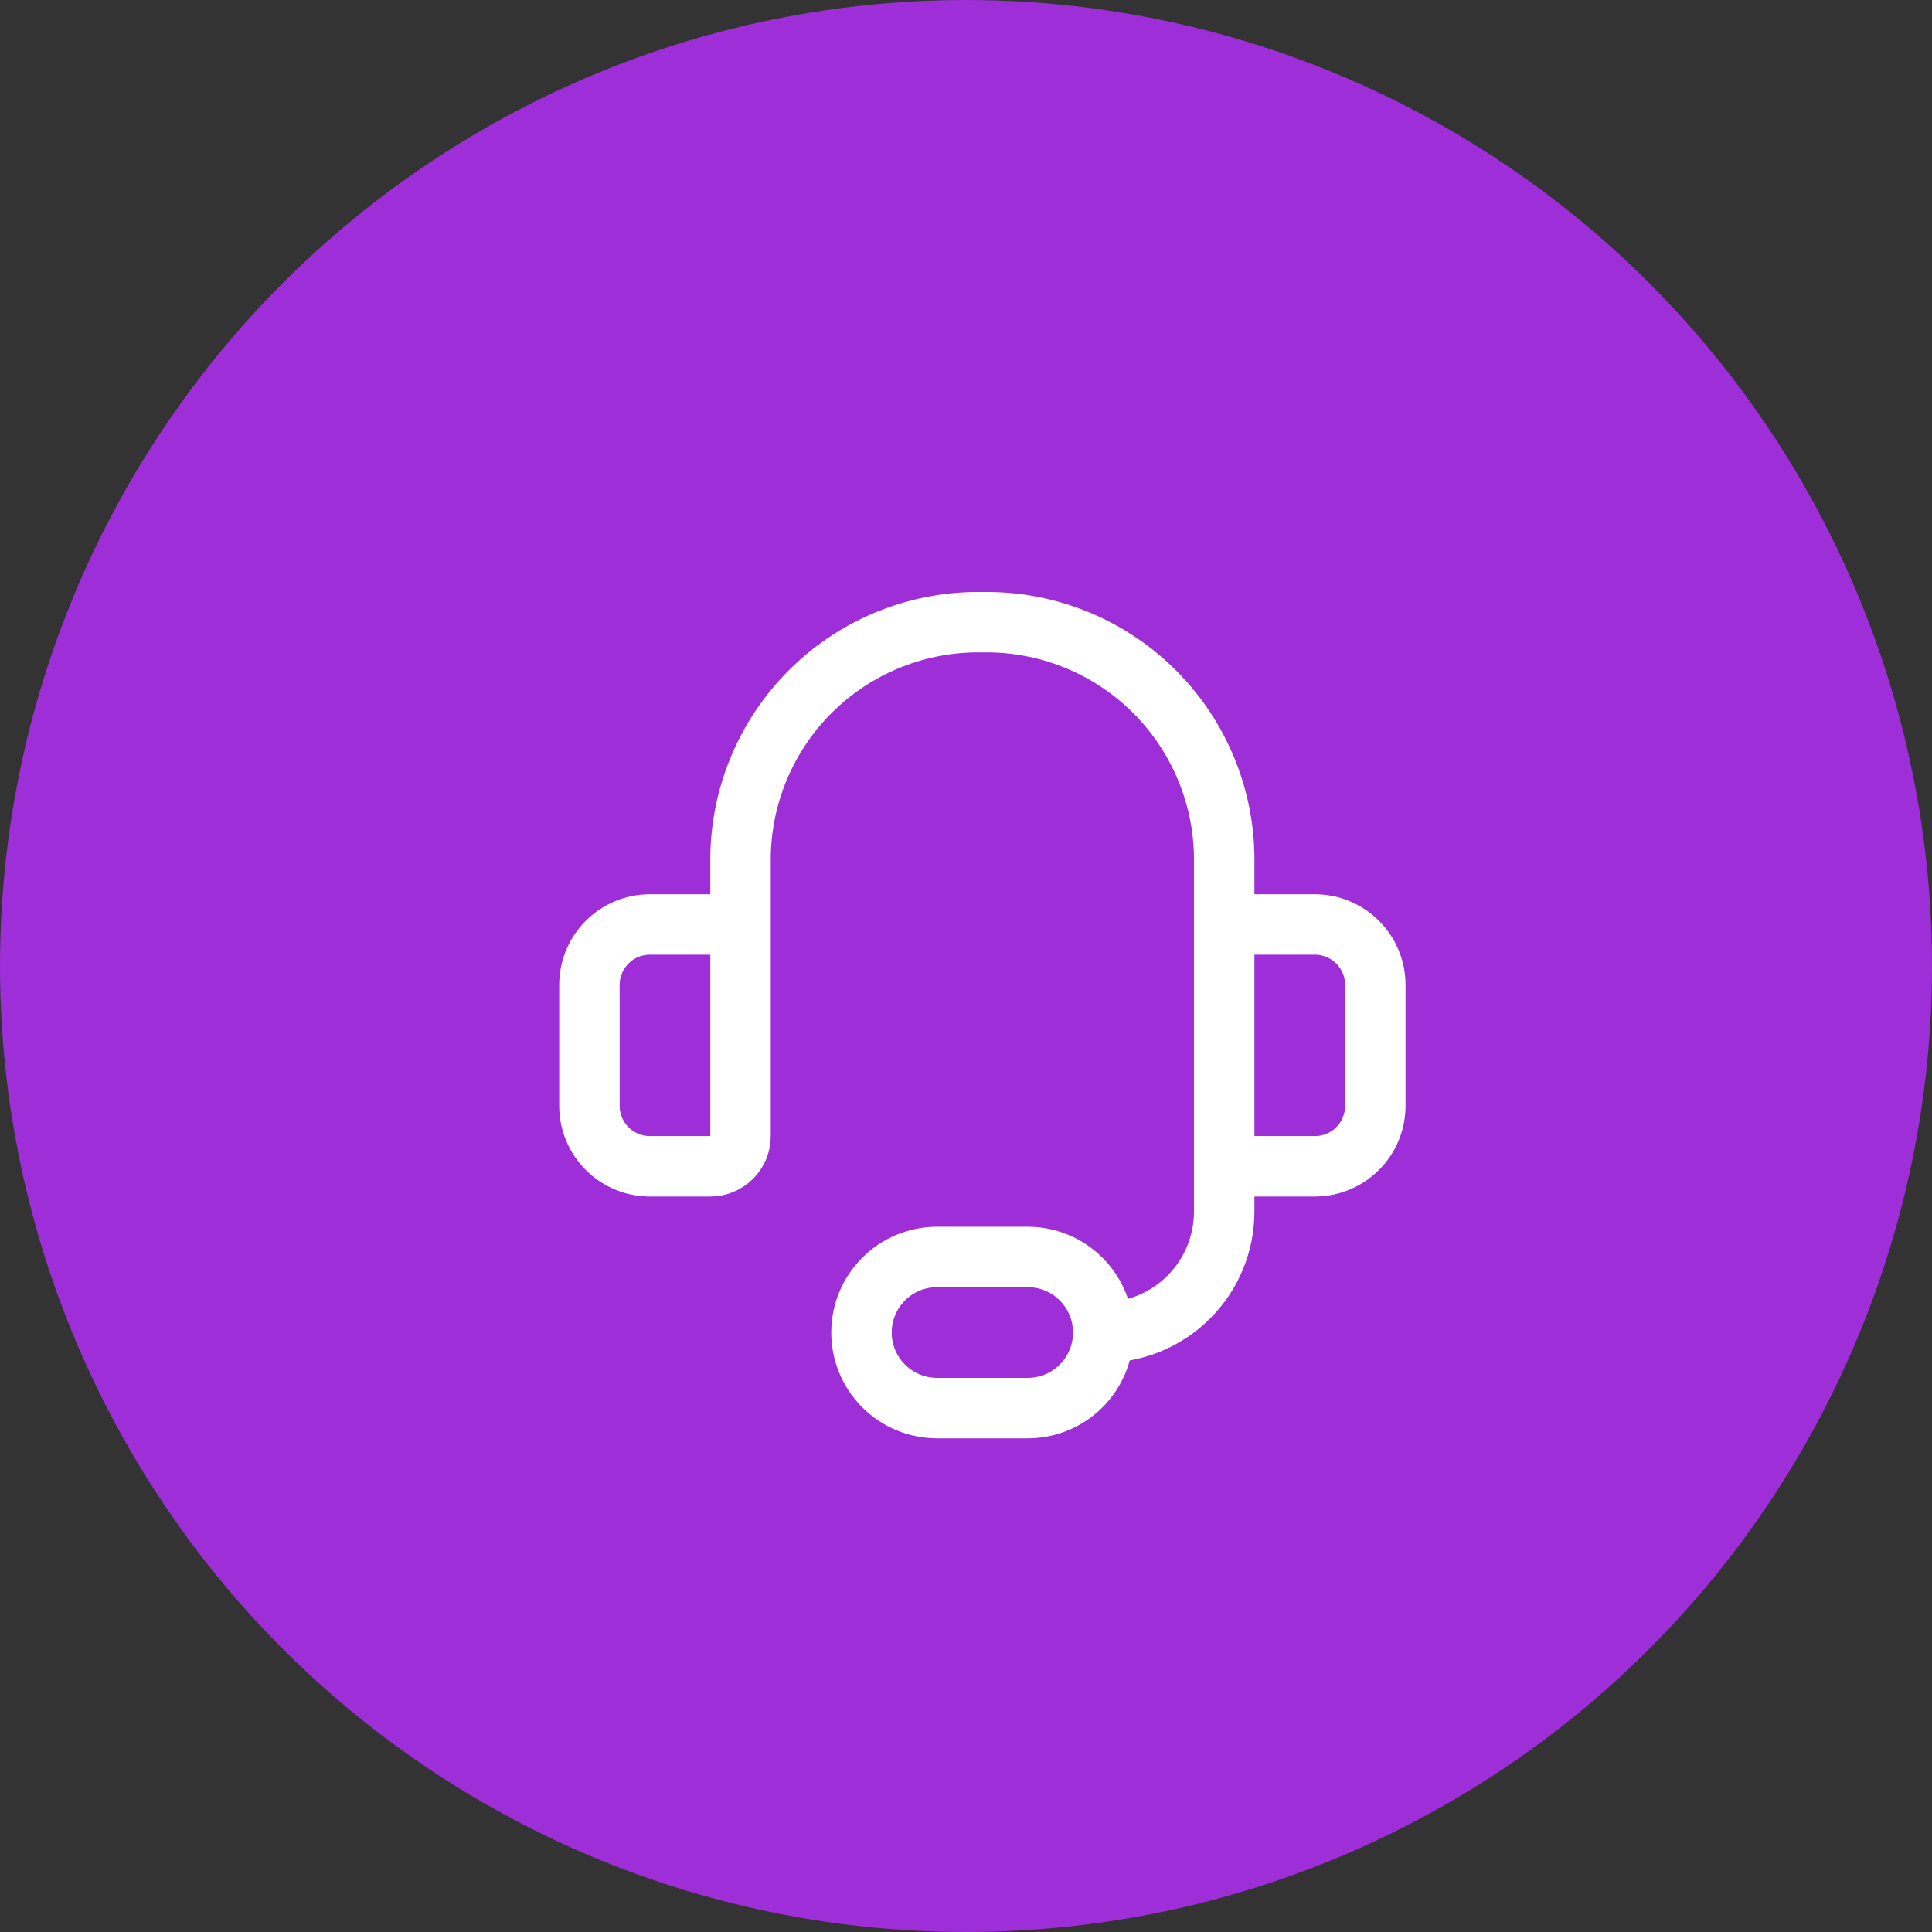
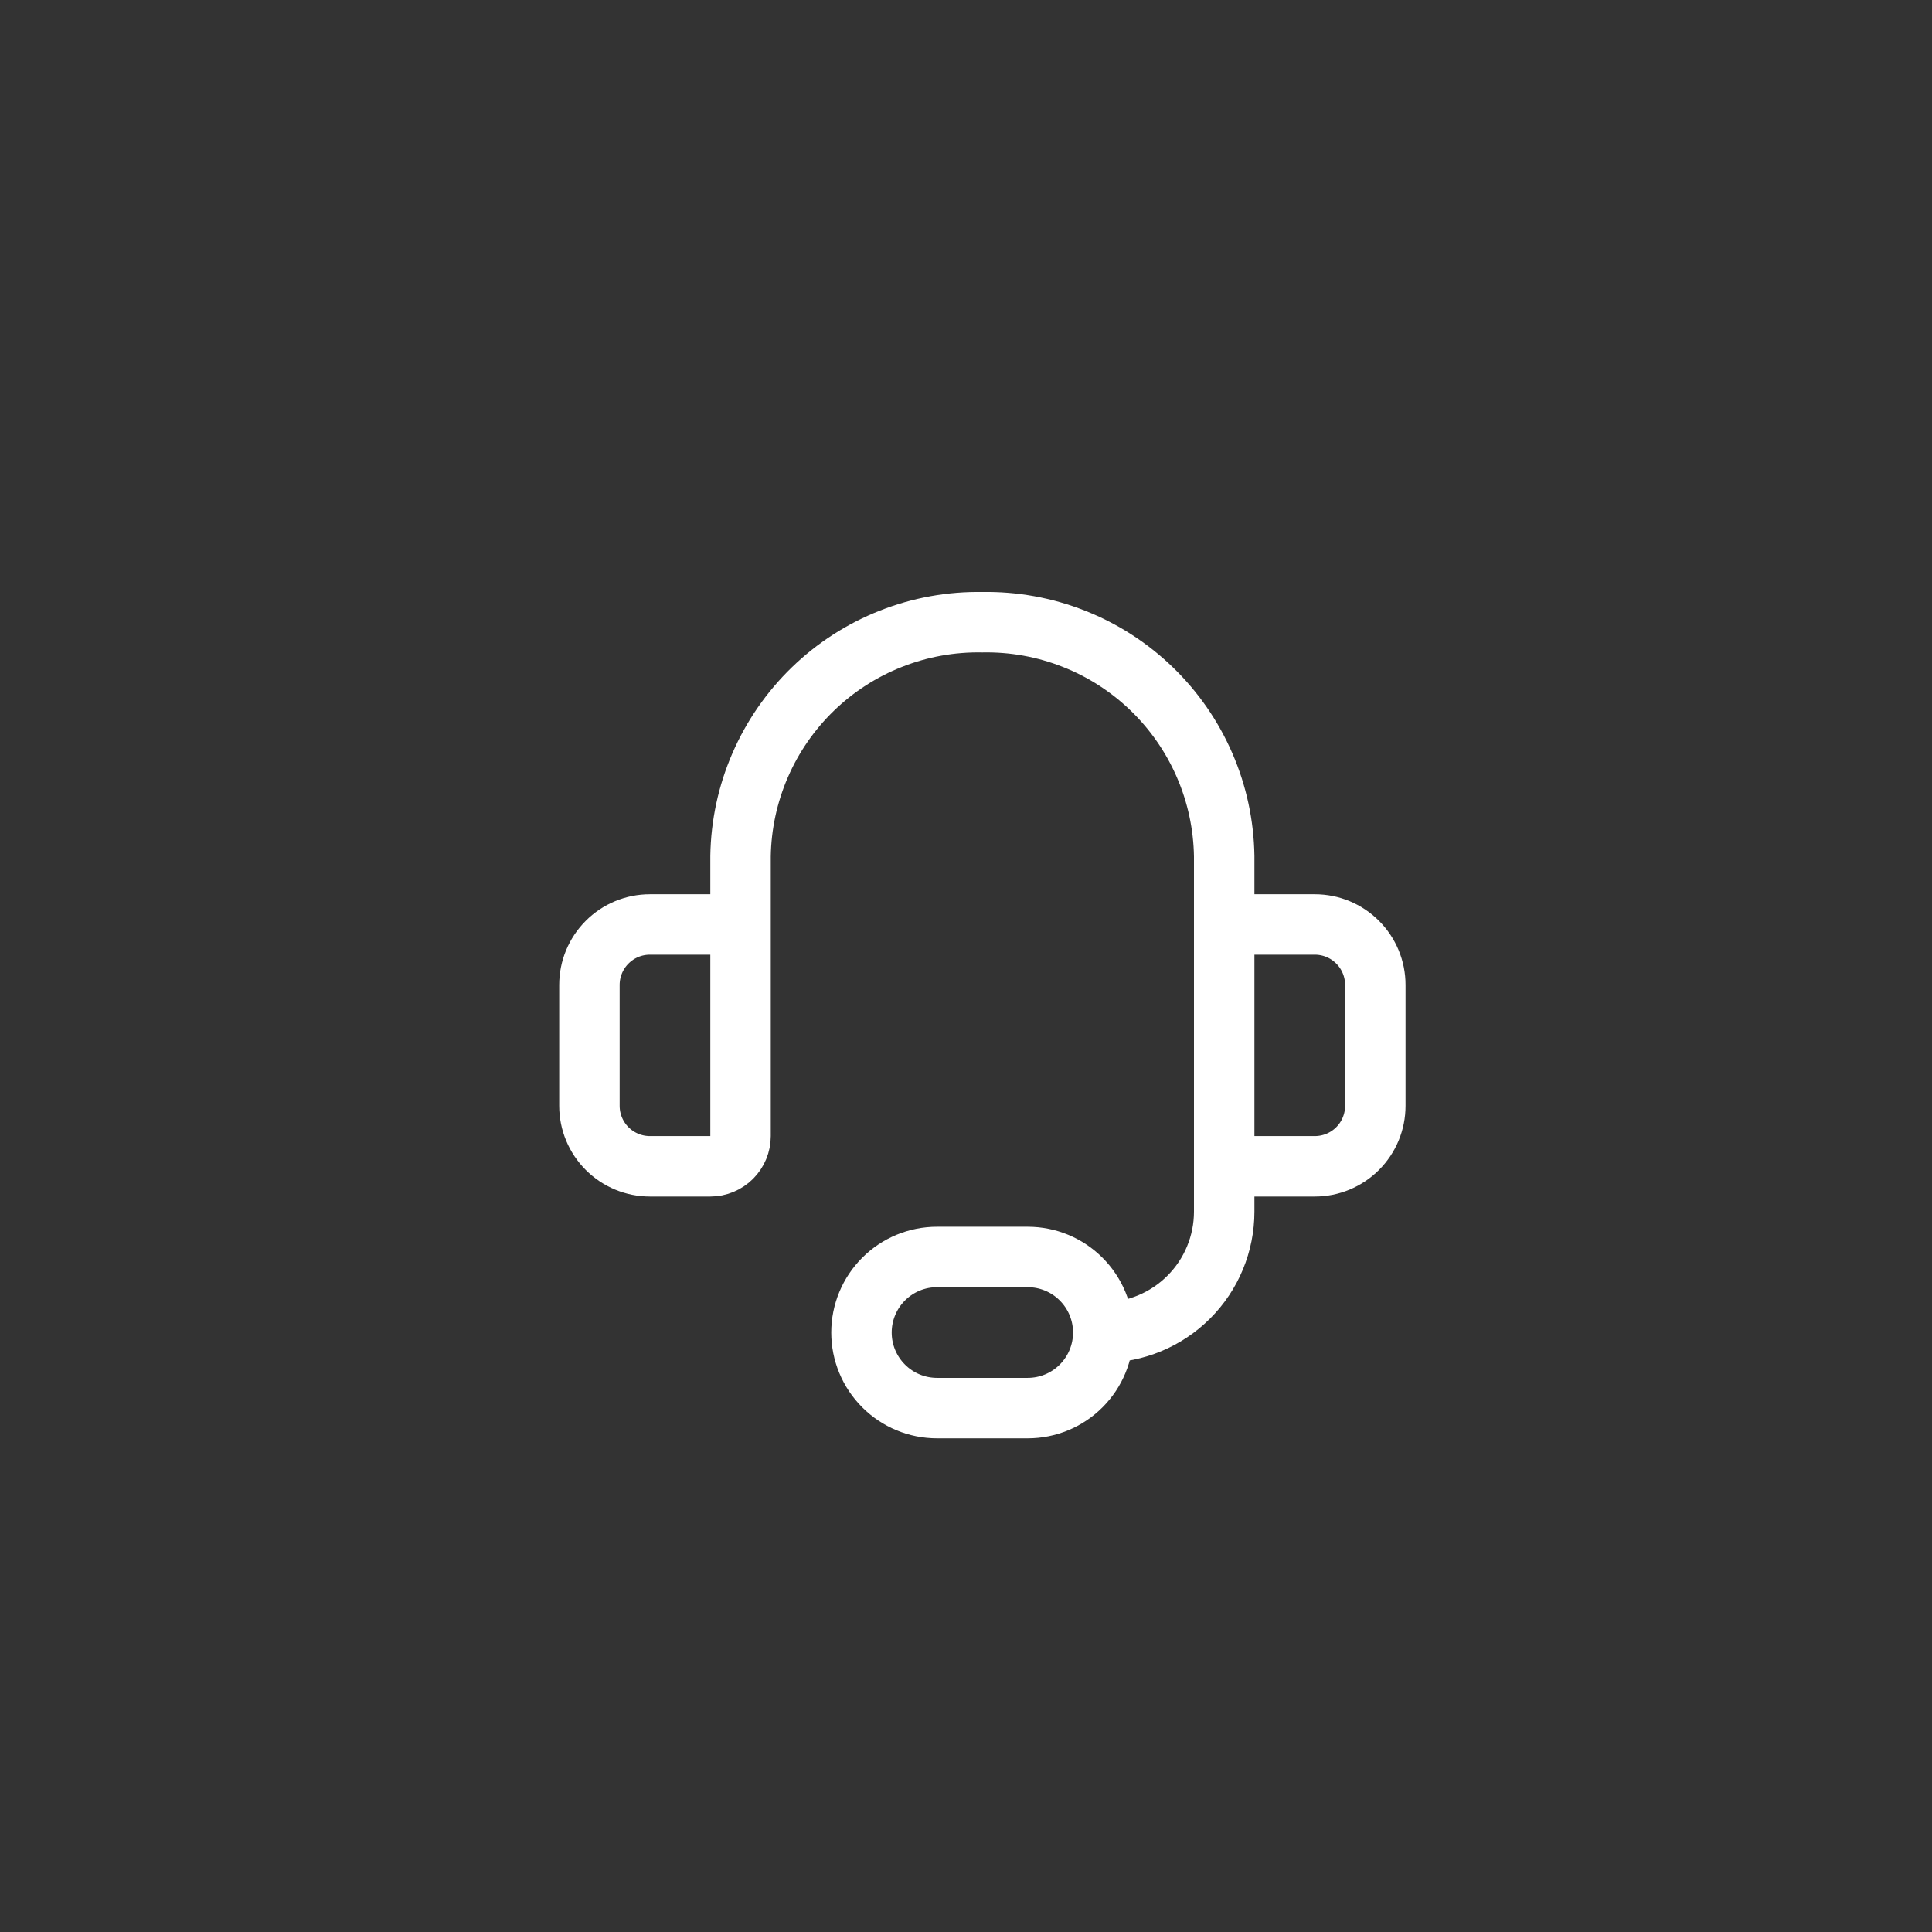
<svg xmlns="http://www.w3.org/2000/svg" width="59" height="59" viewBox="0 0 59 59" fill="none">
  <rect x="0" y="0" width="59" height="59" fill="#333333" stroke="none" />
  <g id="Group 1707478494">
-     <circle id="Ellipse 418" cx="29.5" cy="29.5" r="29.5" fill="#9D2ED8" />
    <path id="Vector" d="M22.615 31.001V26.146C22.63 25.191 22.832 24.249 23.212 23.373C23.591 22.497 24.139 21.705 24.825 21.041C25.511 20.377 26.321 19.855 27.209 19.506C28.097 19.155 29.046 18.984 30 19.001C30.954 18.984 31.903 19.155 32.791 19.506C33.679 19.855 34.489 20.377 35.175 21.041C35.861 21.705 36.409 22.497 36.788 23.373C37.168 24.249 37.37 25.191 37.385 26.146V31.001M33.692 40.694C34.672 40.694 35.611 40.304 36.303 39.612C36.996 38.92 37.385 37.98 37.385 37.001V32.847M33.692 40.694C33.692 41.306 33.449 41.892 33.016 42.325C32.584 42.758 31.997 43.001 31.385 43.001H28.615C28.003 43.001 27.416 42.758 26.984 42.325C26.551 41.892 26.308 41.306 26.308 40.694C26.308 40.081 26.551 39.495 26.984 39.062C27.416 38.629 28.003 38.386 28.615 38.386H31.385C31.997 38.386 32.584 38.629 33.016 39.062C33.449 39.495 33.692 40.081 33.692 40.694ZM19.846 28.232H21.692C21.937 28.232 22.172 28.329 22.345 28.502C22.518 28.675 22.615 28.91 22.615 29.155V34.694C22.615 34.938 22.518 35.173 22.345 35.346C22.172 35.519 21.937 35.617 21.692 35.617H19.846C19.357 35.617 18.887 35.422 18.541 35.076C18.195 34.73 18 34.26 18 33.77V30.078C18 29.588 18.195 29.119 18.541 28.773C18.887 28.426 19.357 28.232 19.846 28.232ZM40.154 35.617H38.308C38.063 35.617 37.828 35.519 37.655 35.346C37.482 35.173 37.385 34.938 37.385 34.694V29.155C37.385 28.91 37.482 28.675 37.655 28.502C37.828 28.329 38.063 28.232 38.308 28.232H40.154C40.644 28.232 41.113 28.426 41.459 28.773C41.806 29.119 42 29.588 42 30.078V33.77C42 34.26 41.806 34.73 41.459 35.076C41.113 35.422 40.644 35.617 40.154 35.617Z" stroke="white" stroke-width="1.846" stroke-linecap="round" stroke-linejoin="round" />
  </g>
</svg>